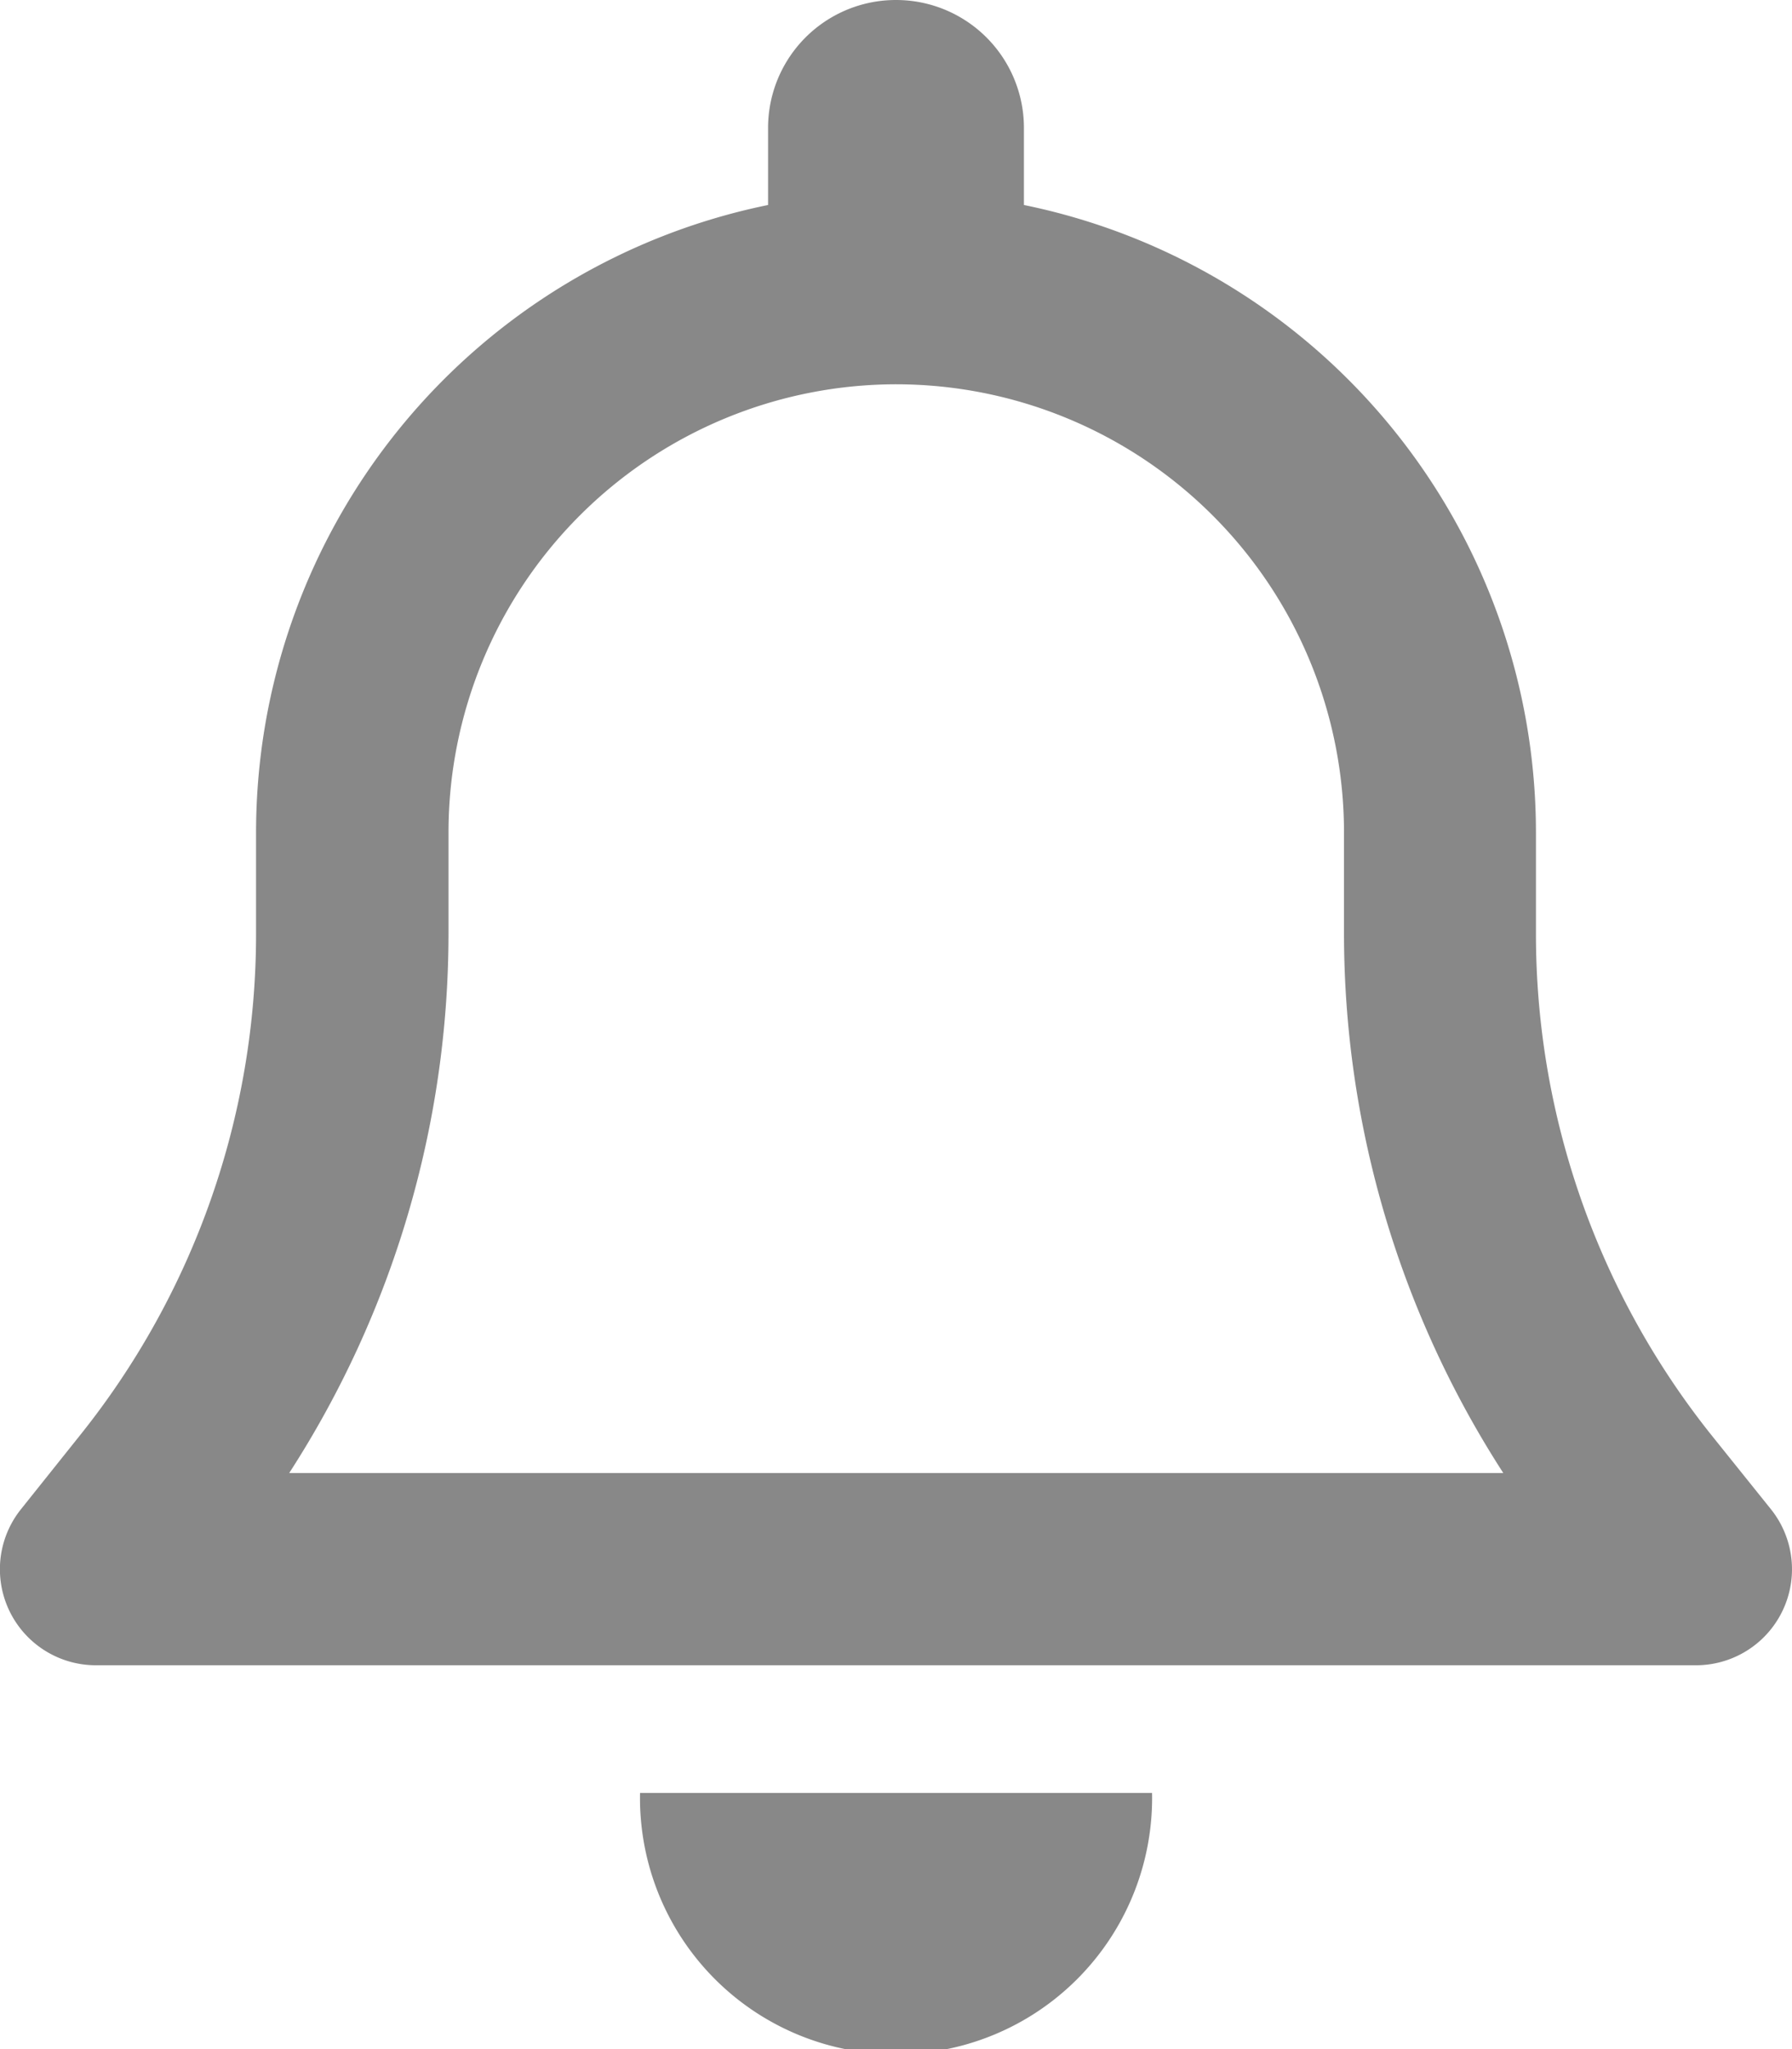
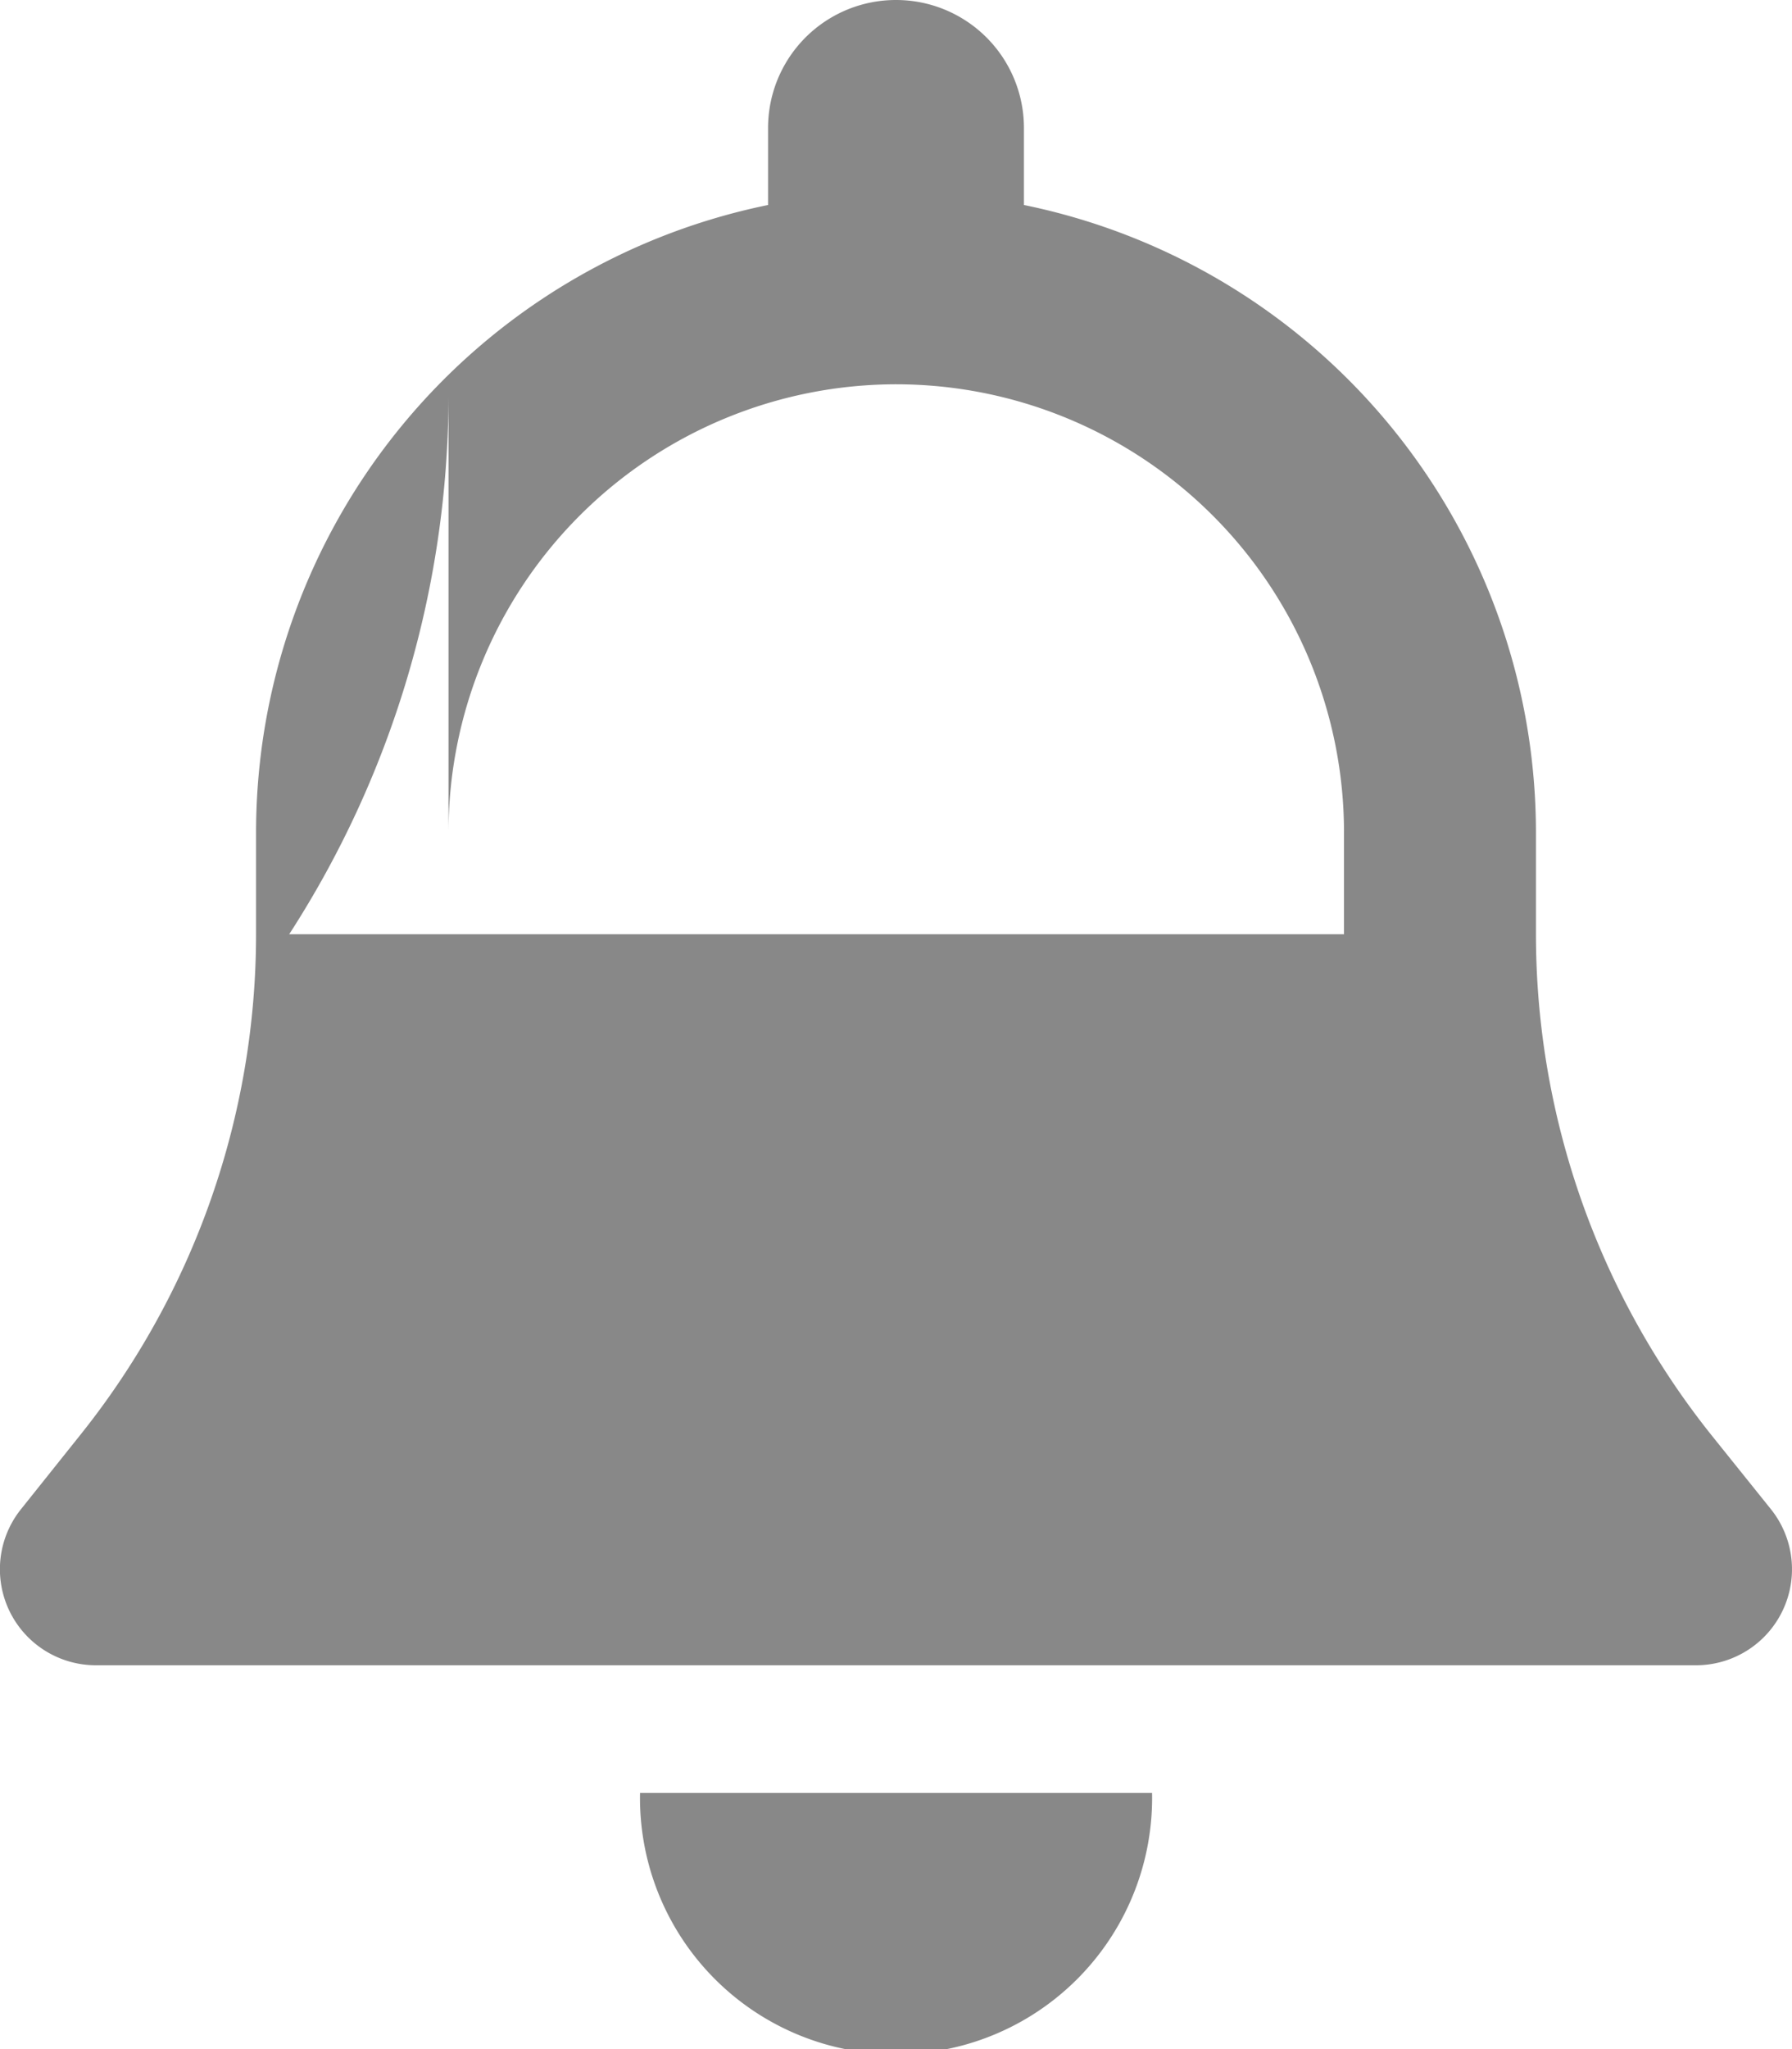
<svg xmlns="http://www.w3.org/2000/svg" id="icon_bell" width="18" height="20.573" viewBox="0 0 18 20.573">
-   <path id="bell-regular" d="M9.022,0A1.284,1.284,0,0,0,7.737,1.286v.772a6.432,6.432,0,0,0-5.143,6.3V9.379A8.044,8.044,0,0,1,.833,14.4l-.6.751a.964.964,0,0,0,.751,1.567H17.059a.964.964,0,0,0,.751-1.567l-.6-.747a8.063,8.063,0,0,1-1.76-5.023V8.358a6.432,6.432,0,0,0-5.143-6.3V1.286A1.284,1.284,0,0,0,9.022,0Zm0,3.858a4.5,4.5,0,0,1,4.5,4.5V9.379a9.98,9.98,0,0,0,1.6,5.409H2.927a9.98,9.98,0,0,0,1.6-5.409V8.358A4.5,4.5,0,0,1,9.022,3.858ZM11.594,18H6.451a2.572,2.572,0,1,0,5.143,0Z" transform="translate(-0.022 0)" fill="#888" />
+   <path id="bell-regular" d="M9.022,0A1.284,1.284,0,0,0,7.737,1.286v.772a6.432,6.432,0,0,0-5.143,6.3V9.379A8.044,8.044,0,0,1,.833,14.4l-.6.751a.964.964,0,0,0,.751,1.567H17.059a.964.964,0,0,0,.751-1.567l-.6-.747a8.063,8.063,0,0,1-1.76-5.023V8.358a6.432,6.432,0,0,0-5.143-6.3V1.286A1.284,1.284,0,0,0,9.022,0Zm0,3.858a4.5,4.5,0,0,1,4.5,4.5V9.379H2.927a9.98,9.98,0,0,0,1.6-5.409V8.358A4.5,4.5,0,0,1,9.022,3.858ZM11.594,18H6.451a2.572,2.572,0,1,0,5.143,0Z" transform="translate(-0.022 0)" fill="#888" />
</svg>